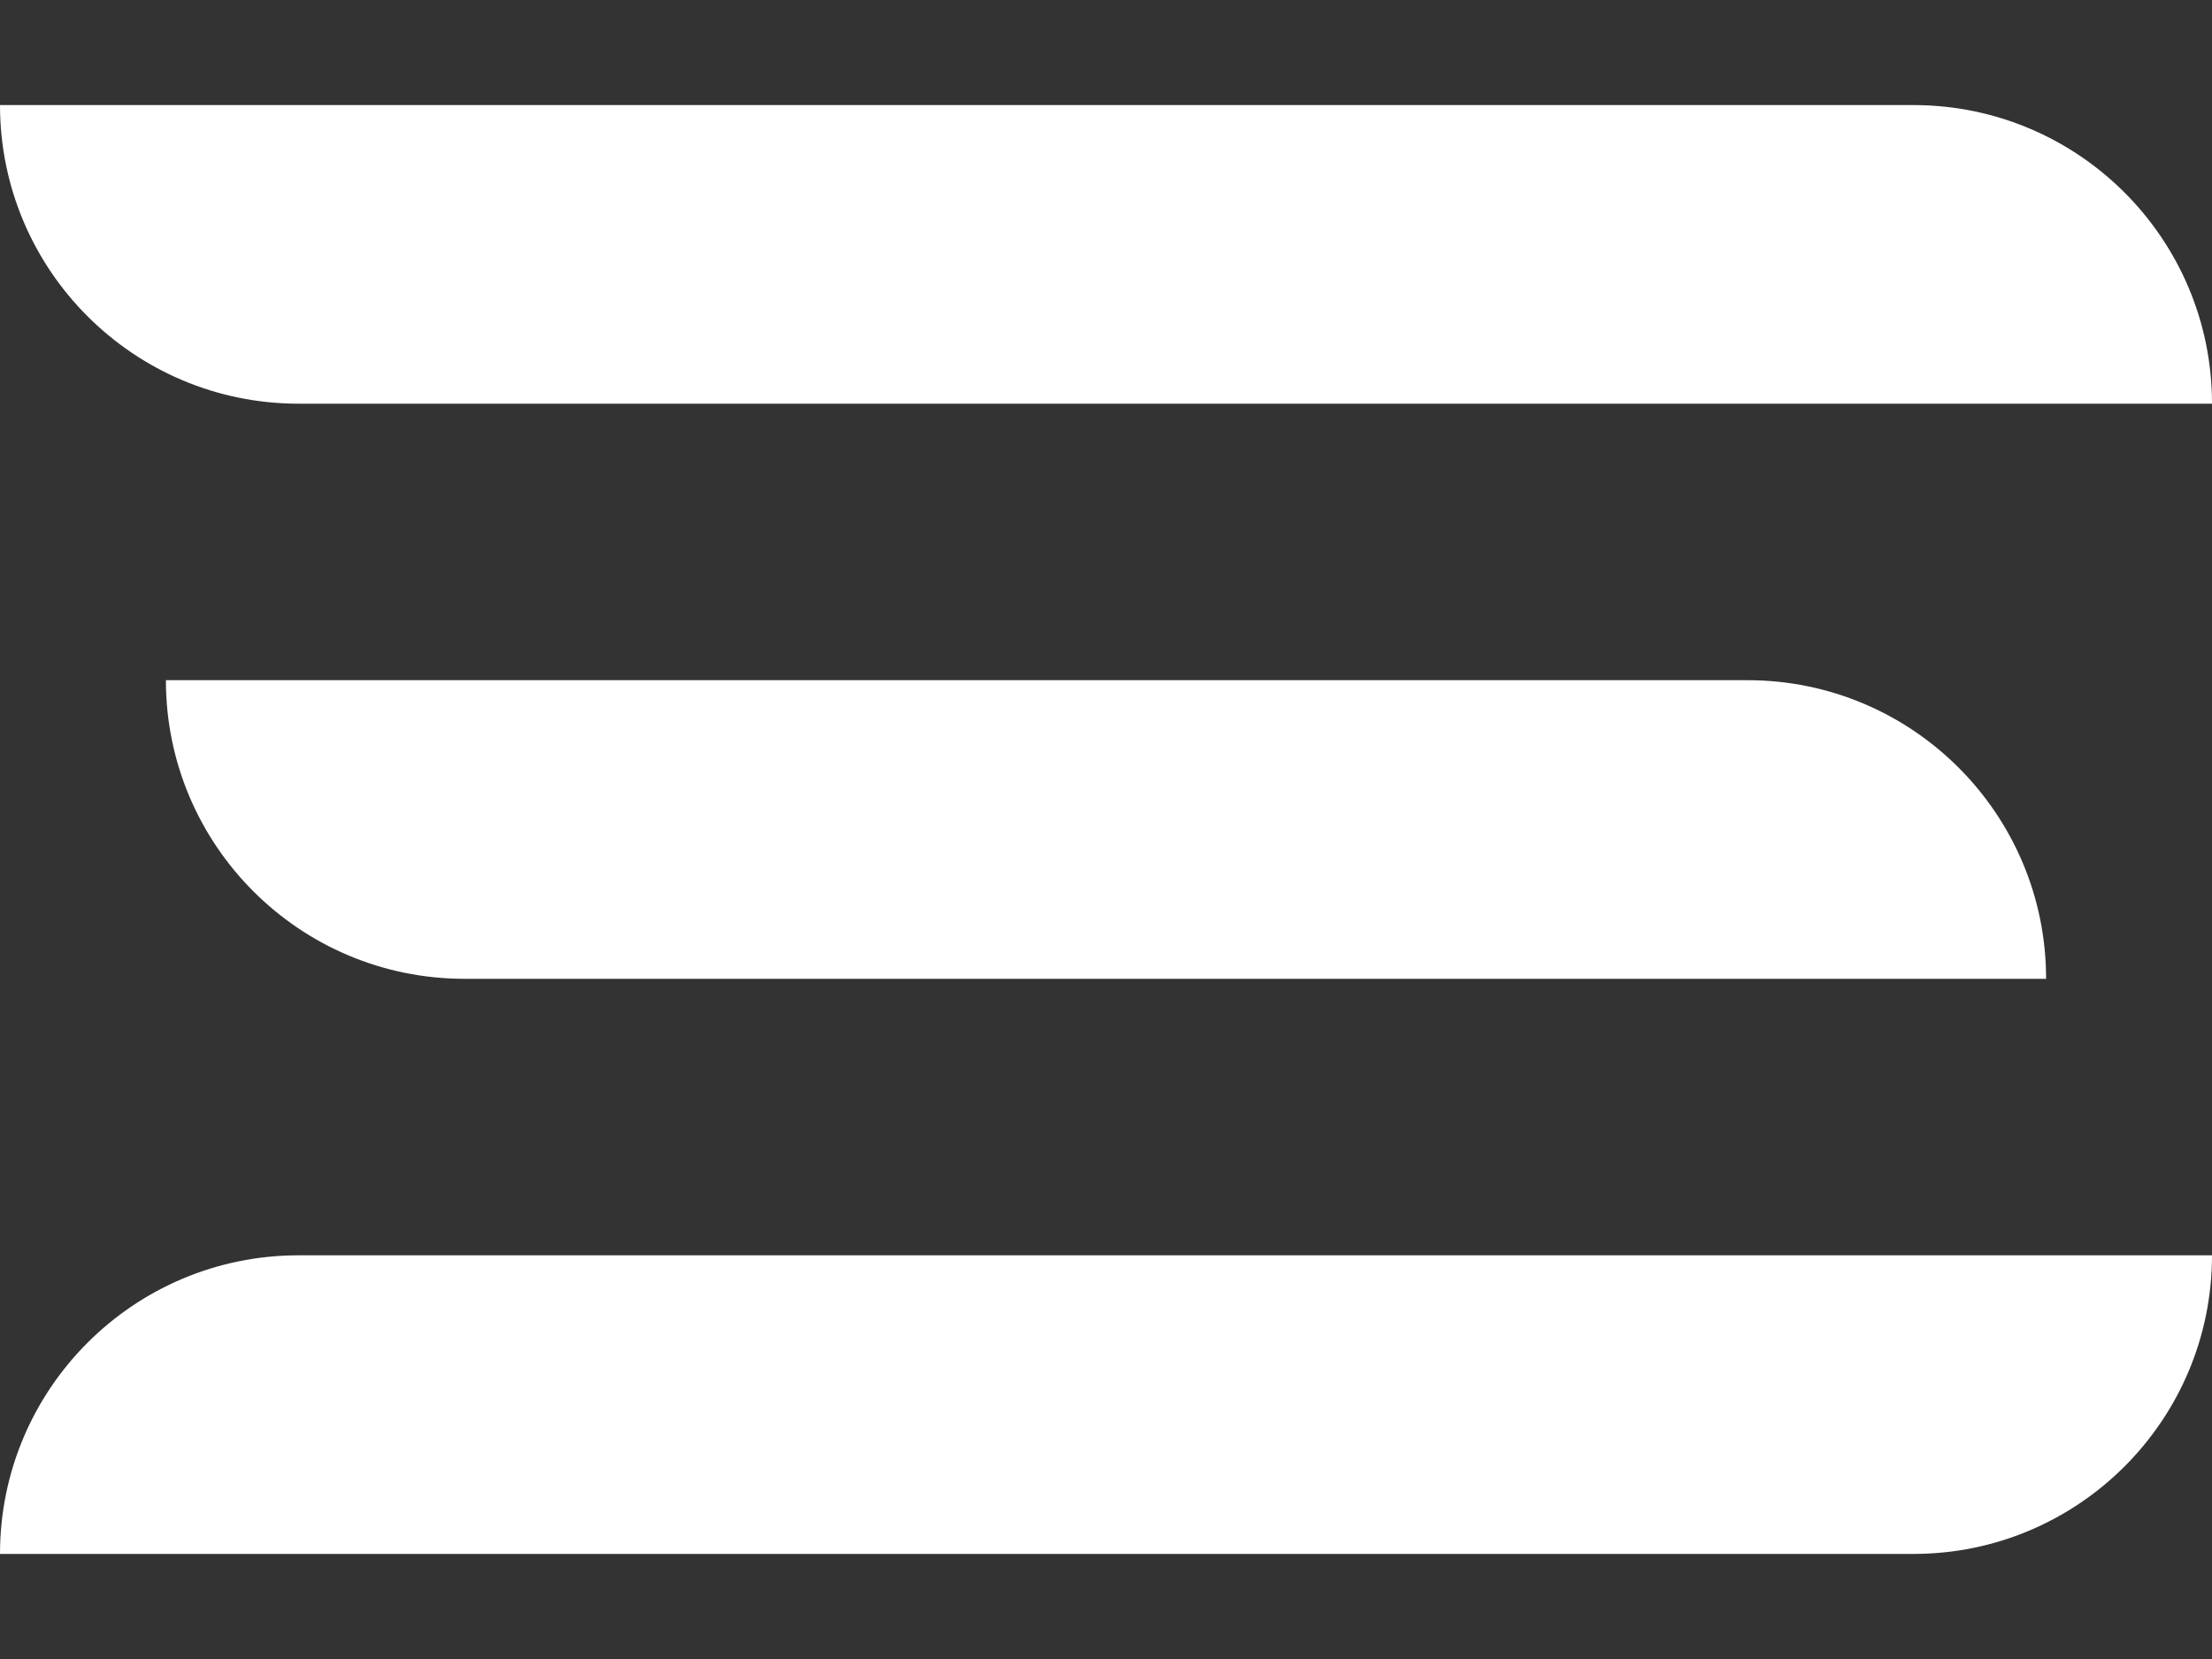
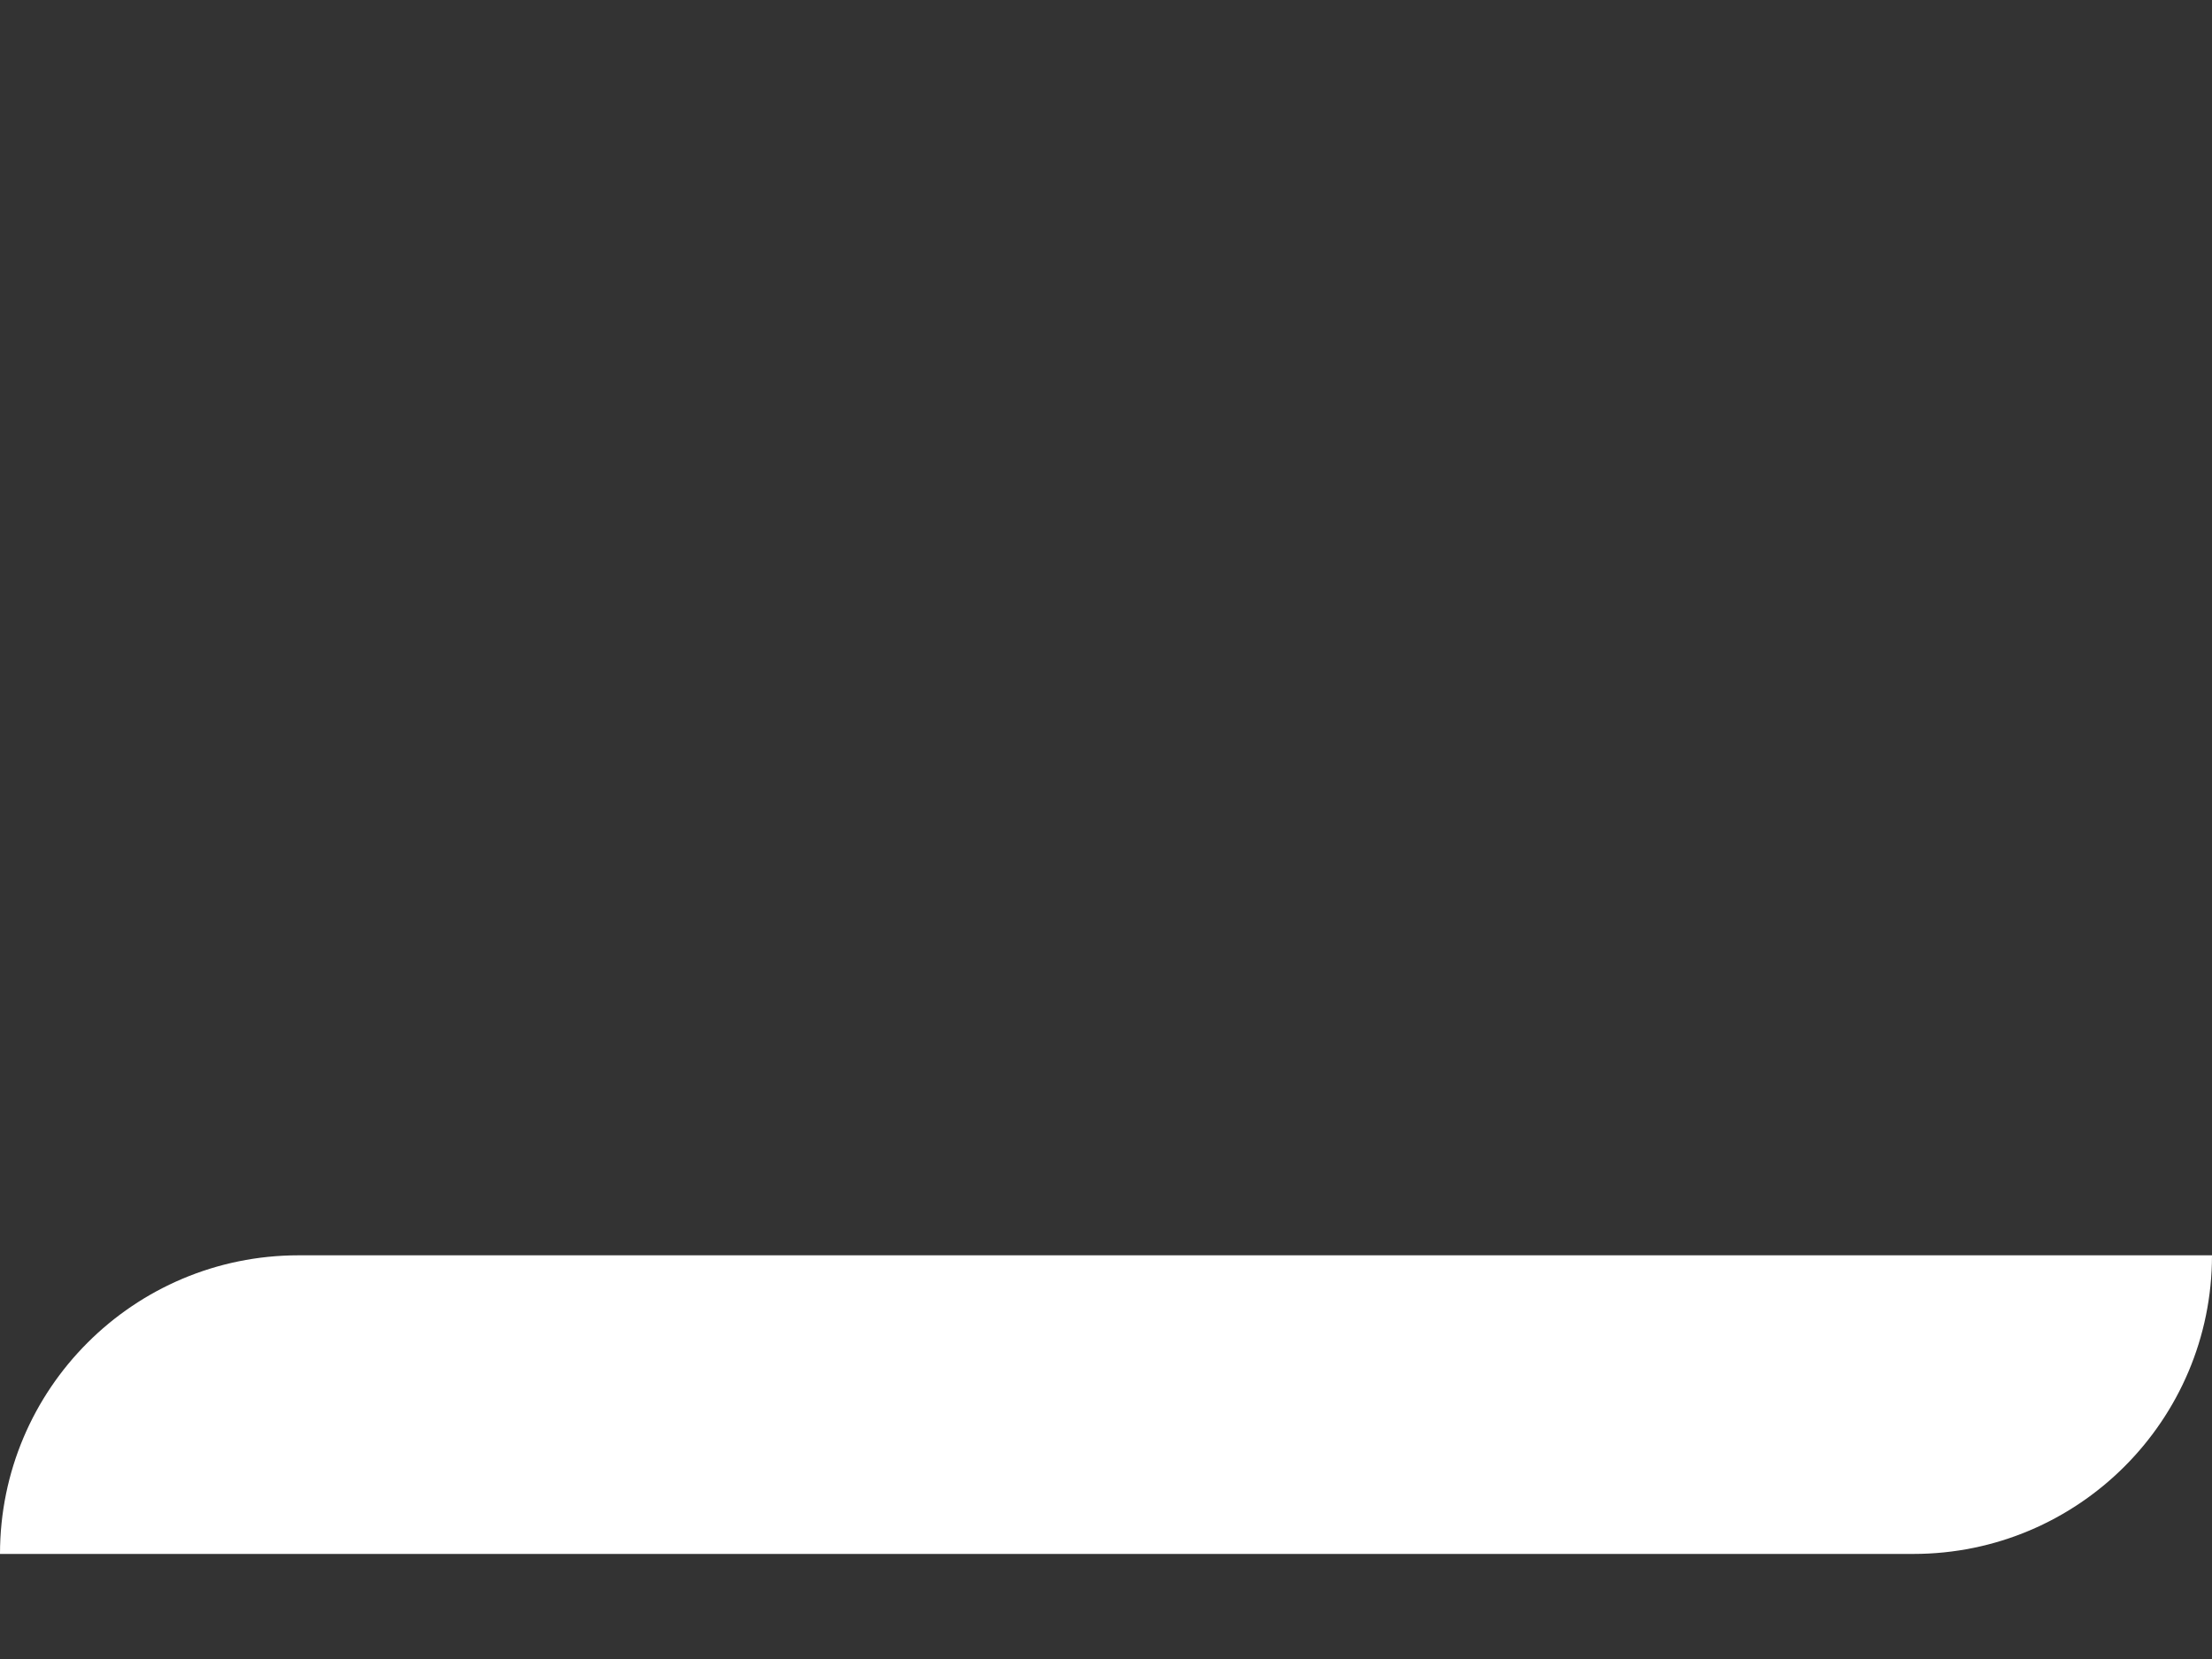
<svg xmlns="http://www.w3.org/2000/svg" width="20" height="15" viewBox="0 0 20 15" fill="none">
  <rect x="0" y="0" width="20" height="15" fill="#333333" stroke="none" />
-   <path d="M0 0.95C0 2.441 1.209 3.65 2.7 3.65H20C20 2.159 18.791 0.95 17.3 0.95H0Z" fill="white" />
-   <path d="M18.5 8.85H4.2C2.709 8.85 1.5 7.641 1.5 6.15H15.8C17.291 6.15 18.5 7.359 18.5 8.85Z" fill="white" />
-   <path d="M0 14.05C0 12.559 1.209 11.35 2.7 11.35H20C20 12.841 18.791 14.05 17.3 14.05H0Z" fill="white" />
+   <path d="M0 14.05C0 12.559 1.209 11.35 2.7 11.35H20C20 12.841 18.791 14.05 17.3 14.05Z" fill="white" />
</svg>